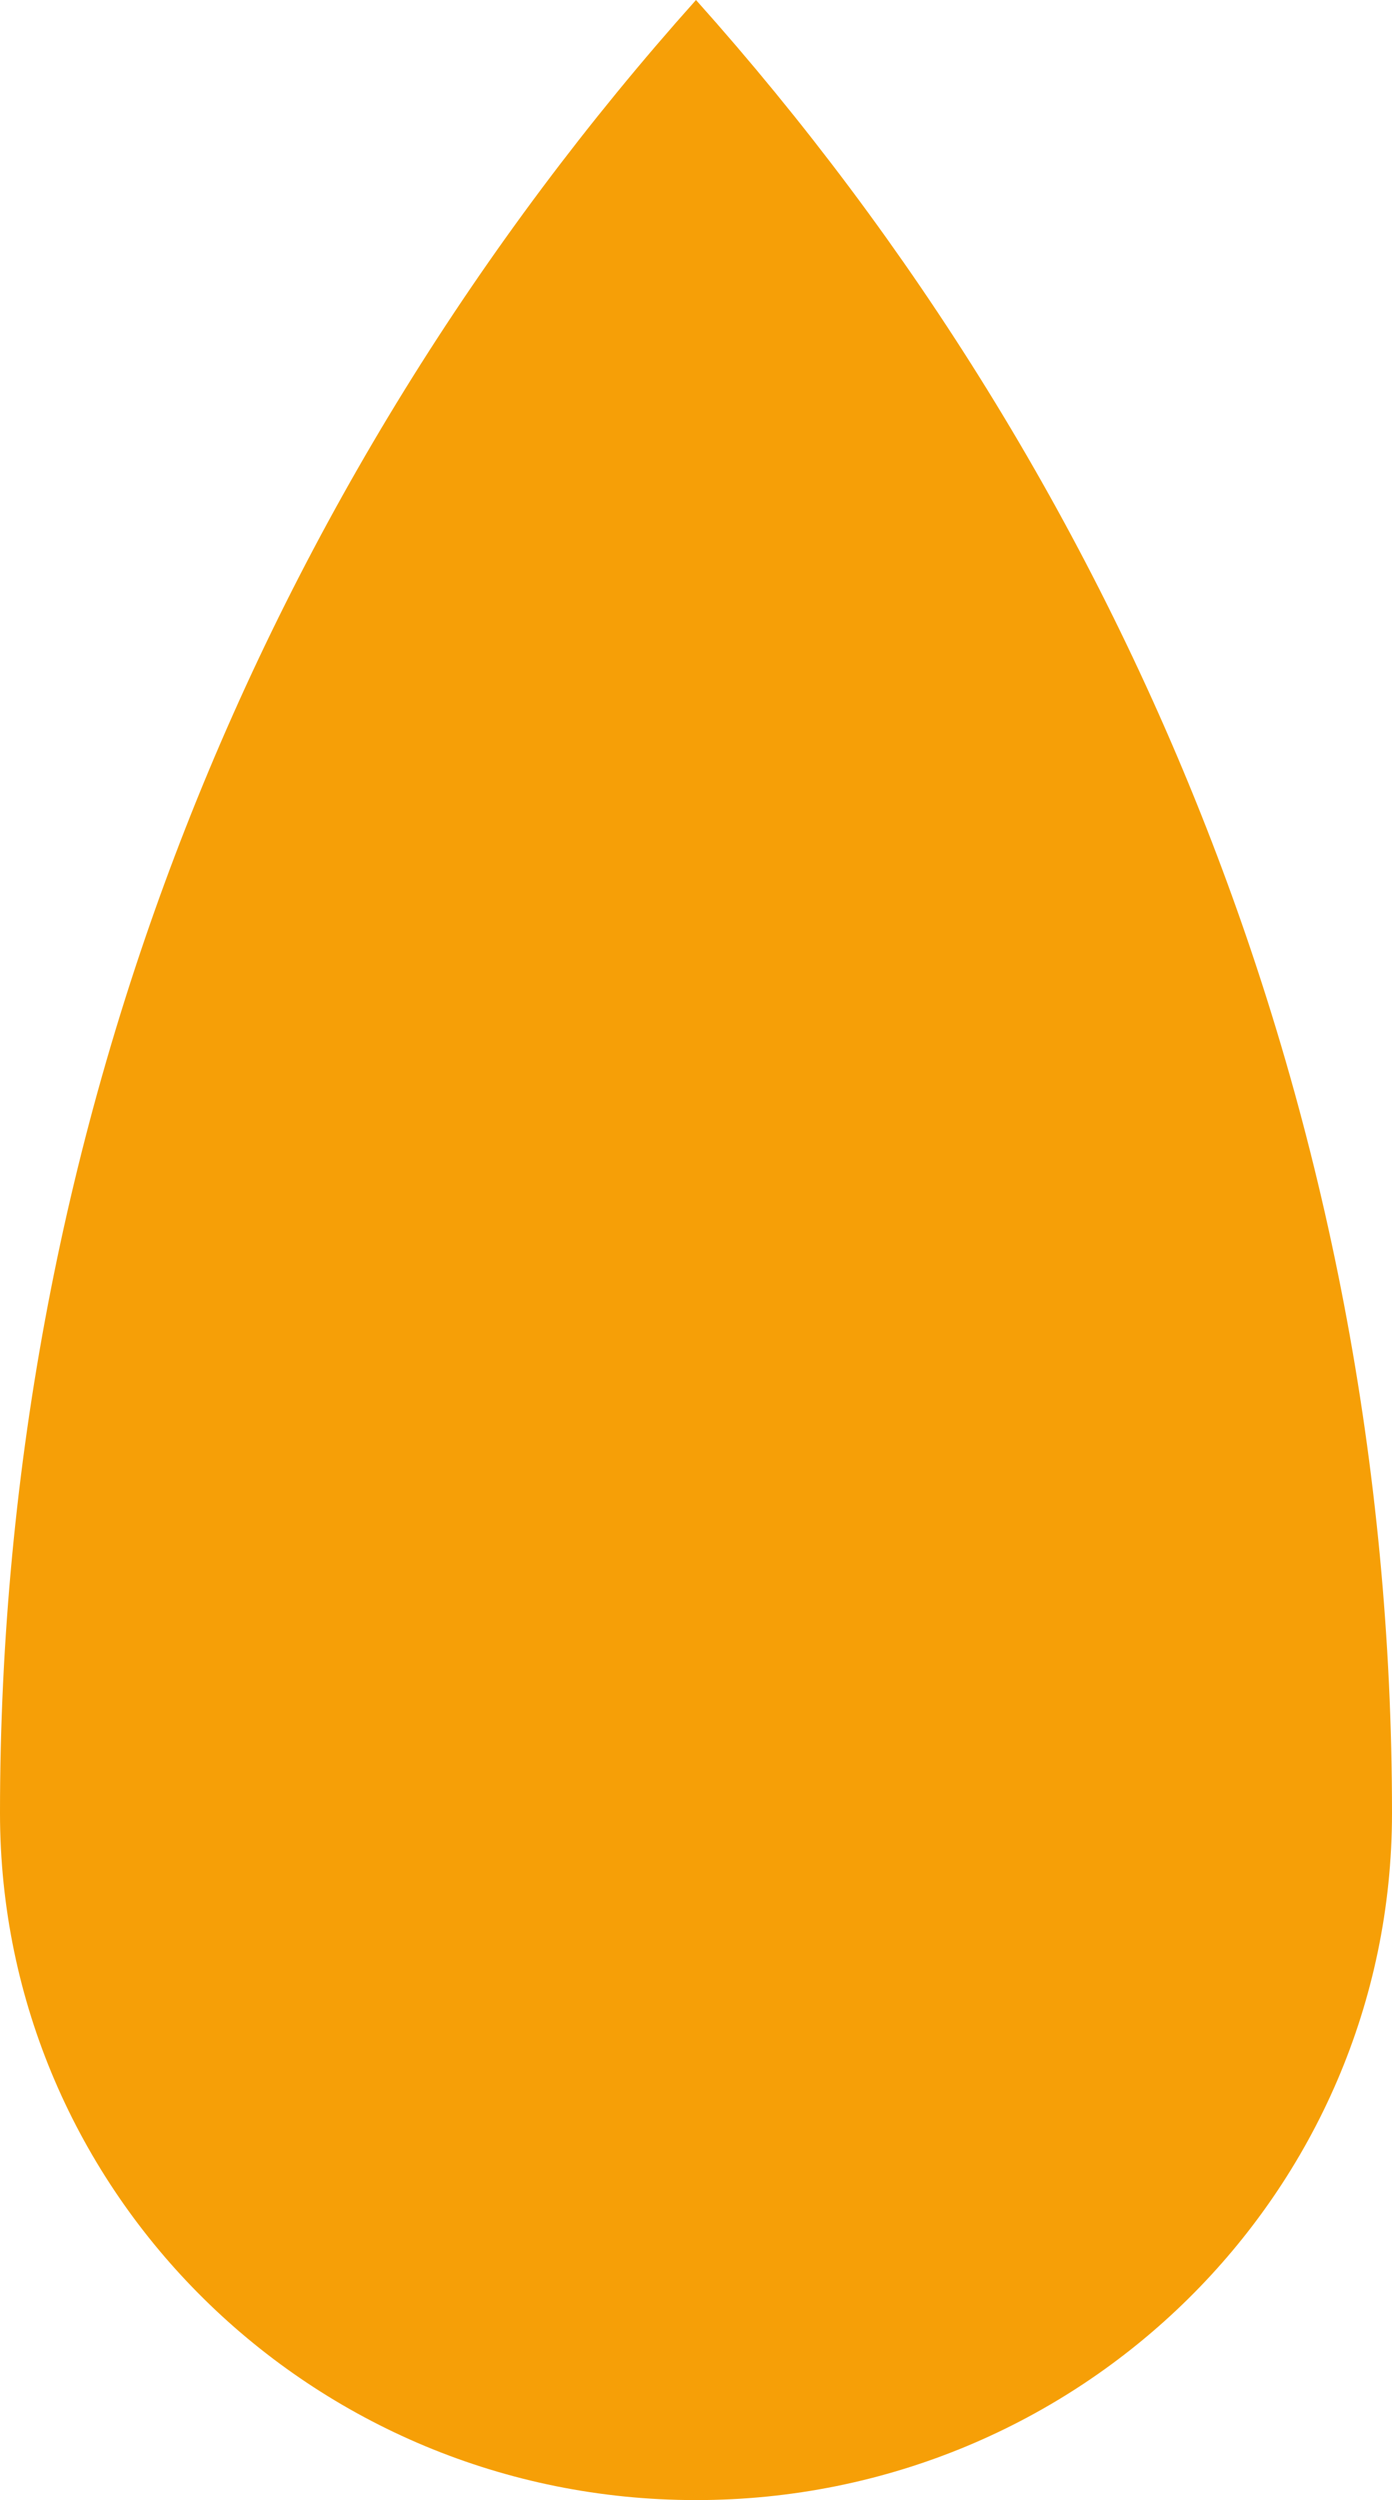
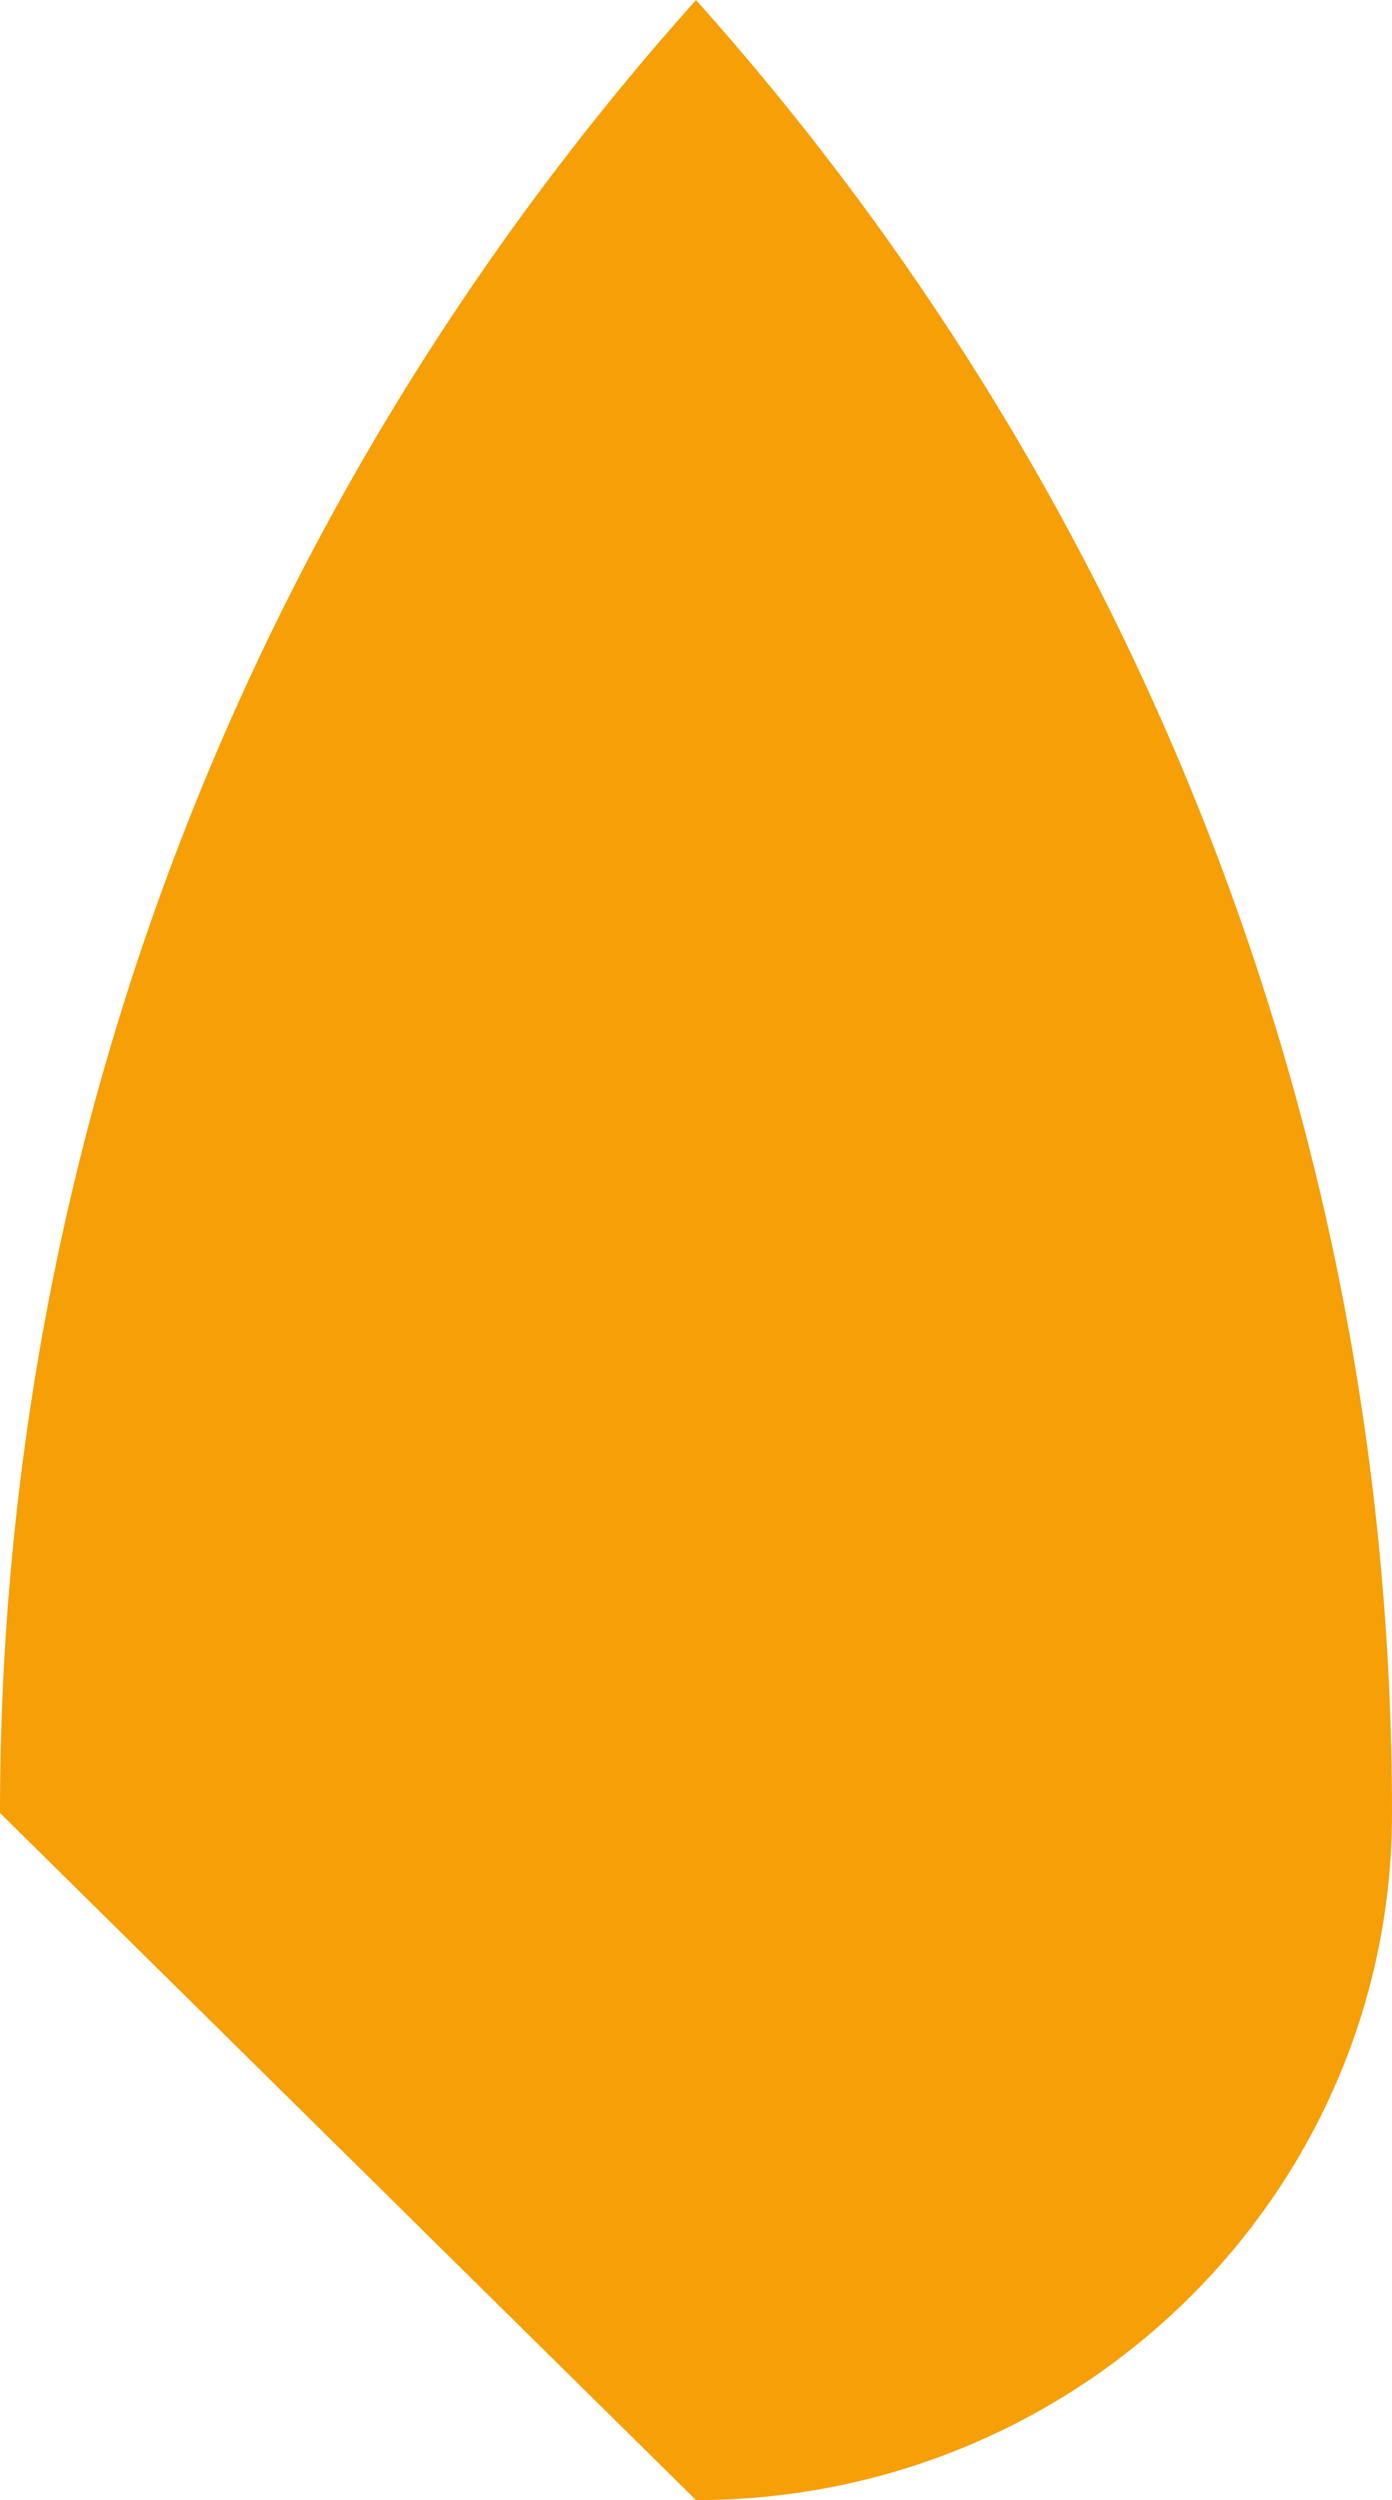
<svg xmlns="http://www.w3.org/2000/svg" width="85" height="152.564" viewBox="0 0 85 152.564">
-   <path d="M42.5 152.564c23.47 0 42.5-18.772 42.5-41.928C85 68.253 68.92 29.523 42.5 0 16.08 29.523 0 68.253 0 110.636c0 23.156 19.03 41.928 42.5 41.928" fill="#F69F07" fill-rule="evenodd" />
+   <path d="M42.5 152.564c23.47 0 42.5-18.772 42.5-41.928C85 68.253 68.92 29.523 42.5 0 16.08 29.523 0 68.253 0 110.636" fill="#F69F07" fill-rule="evenodd" />
</svg>